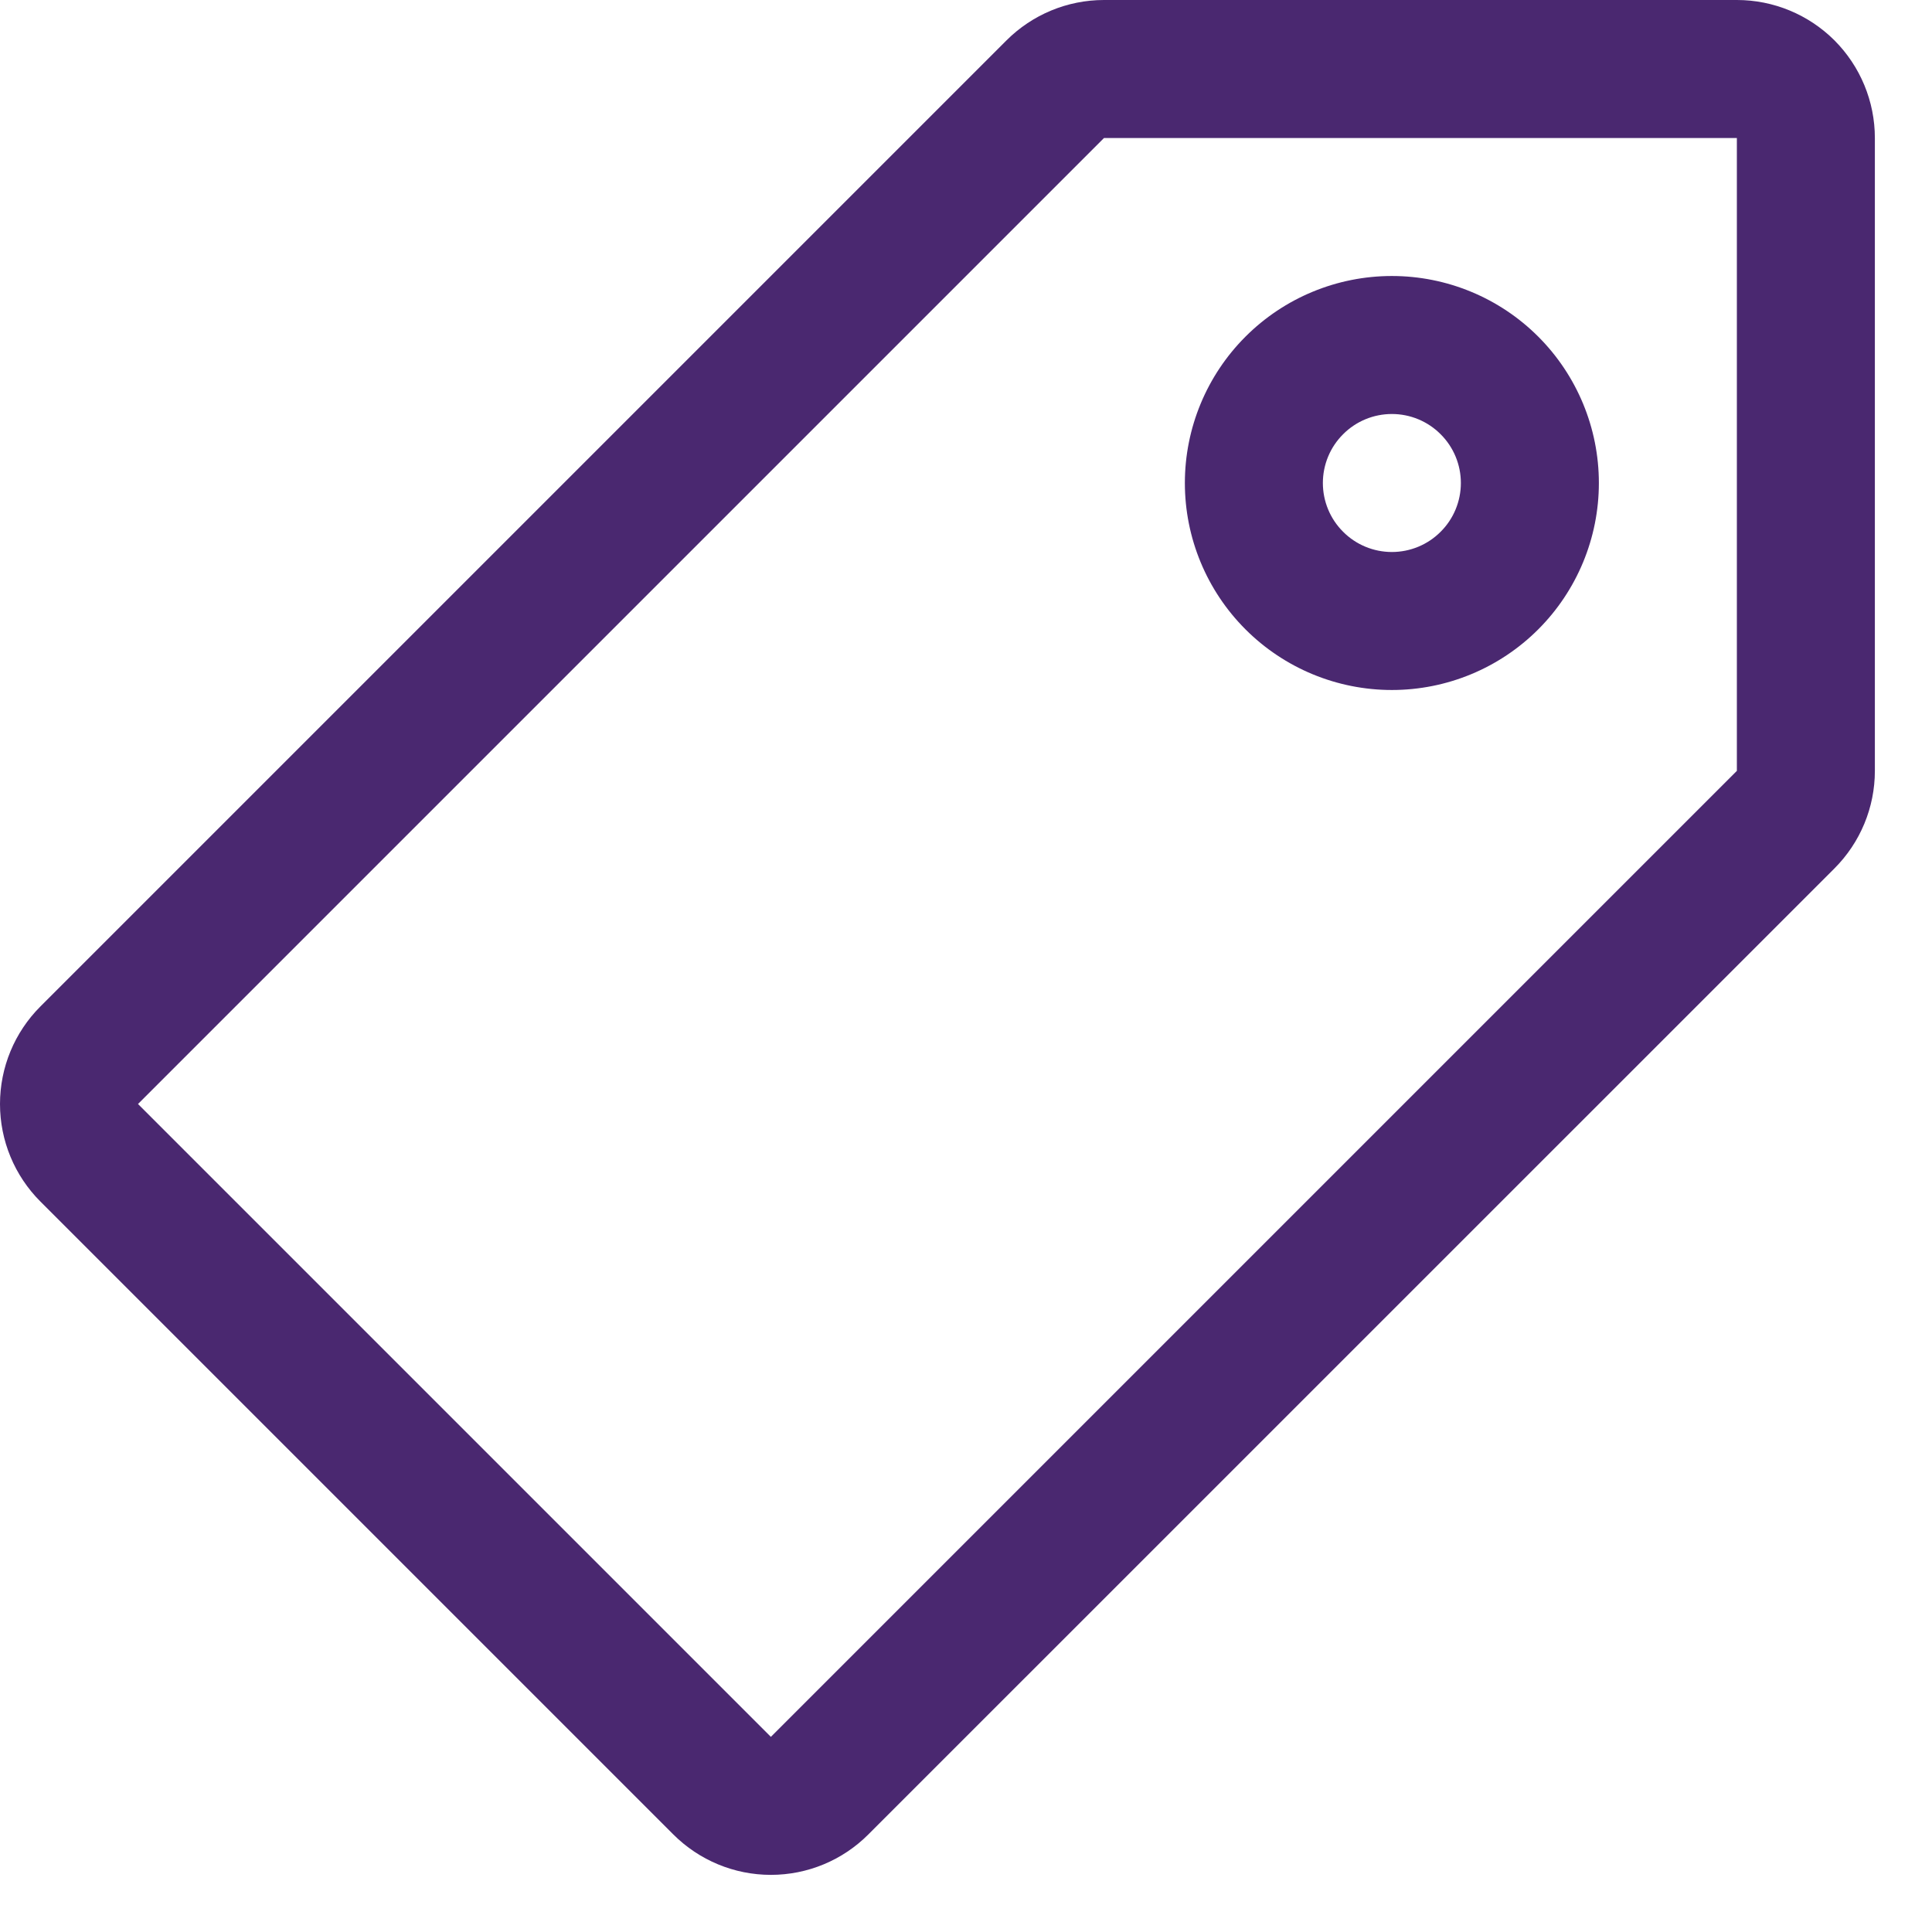
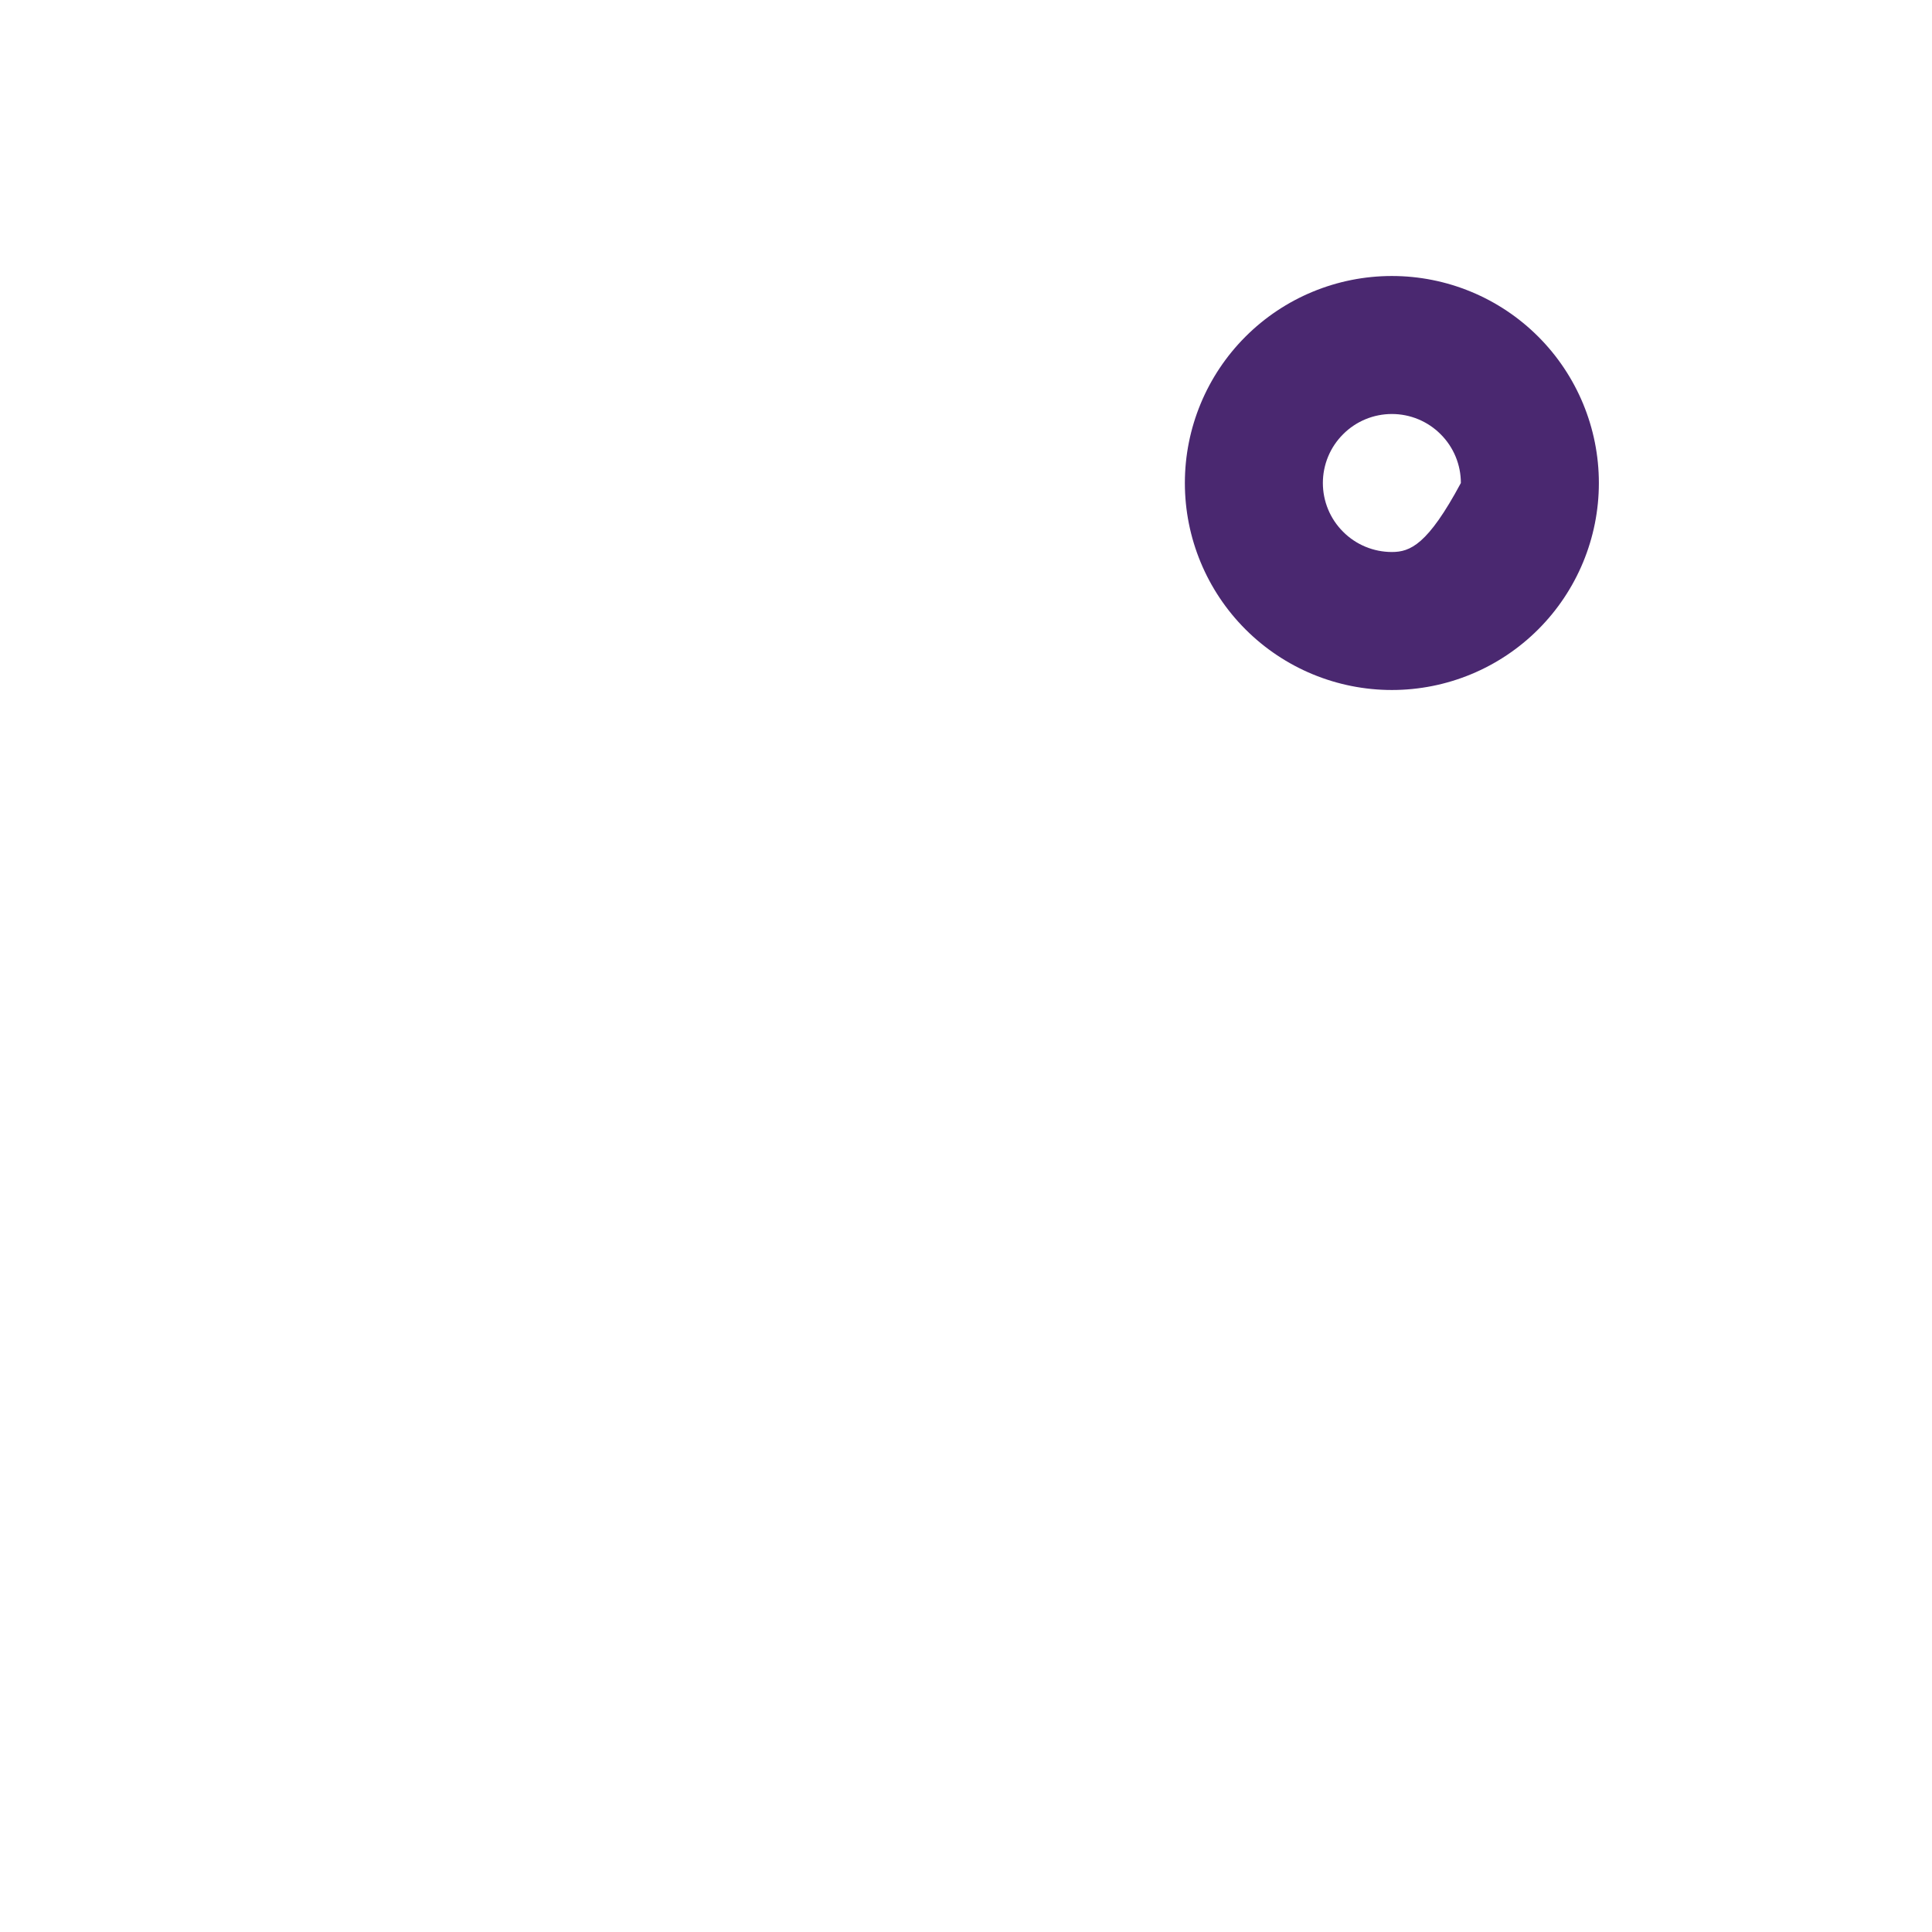
<svg xmlns="http://www.w3.org/2000/svg" width="21" height="21" viewBox="0 0 21 21" fill="none">
-   <path d="M12.879 5.25C12.879 5.847 13.116 6.419 13.538 6.841C13.96 7.263 14.532 7.5 15.129 7.5C15.726 7.5 16.298 7.263 16.72 6.841C17.142 6.419 17.379 5.847 17.379 5.25C17.379 4.653 17.142 4.081 16.72 3.659C16.298 3.237 15.726 3 15.129 3C14.532 3 13.96 3.237 13.538 3.659C13.116 4.081 12.879 4.653 12.879 5.25ZM14.379 5.25C14.379 5.051 14.458 4.86 14.599 4.72C14.739 4.579 14.93 4.5 15.129 4.5C15.328 4.5 15.519 4.579 15.659 4.72C15.8 4.86 15.879 5.051 15.879 5.25C15.879 5.449 15.8 5.64 15.659 5.78C15.519 5.921 15.328 6 15.129 6C14.93 6 14.739 5.921 14.599 5.78C14.458 5.64 14.379 5.449 14.379 5.25Z" fill="#4A2870" />
-   <path d="M18.879 0H12C11.602 8.49561e-05 11.221 0.158 10.939 0.44L0.439 10.94C0.158 11.221 0 11.602 0 12C0 12.398 0.158 12.779 0.439 13.06L7.318 19.939C7.6 20.221 7.981 20.379 8.379 20.379C8.777 20.379 9.158 20.221 9.439 19.939L19.939 9.44C20.221 9.158 20.379 8.777 20.379 8.379V1.5C20.379 1.102 20.221 0.721 19.94 0.439C19.658 0.158 19.277 0 18.879 0ZM18.879 8.379L8.379 18.879L1.5 12L12 1.5H18.879V8.379Z" fill="#4A2870" />
+   <path d="M12.879 5.25C12.879 5.847 13.116 6.419 13.538 6.841C13.96 7.263 14.532 7.5 15.129 7.5C15.726 7.5 16.298 7.263 16.72 6.841C17.142 6.419 17.379 5.847 17.379 5.25C17.379 4.653 17.142 4.081 16.72 3.659C16.298 3.237 15.726 3 15.129 3C14.532 3 13.96 3.237 13.538 3.659C13.116 4.081 12.879 4.653 12.879 5.25ZM14.379 5.25C14.379 5.051 14.458 4.86 14.599 4.72C14.739 4.579 14.93 4.5 15.129 4.5C15.328 4.5 15.519 4.579 15.659 4.72C15.8 4.86 15.879 5.051 15.879 5.25C15.519 5.921 15.328 6 15.129 6C14.93 6 14.739 5.921 14.599 5.78C14.458 5.64 14.379 5.449 14.379 5.25Z" fill="#4A2870" />
</svg>